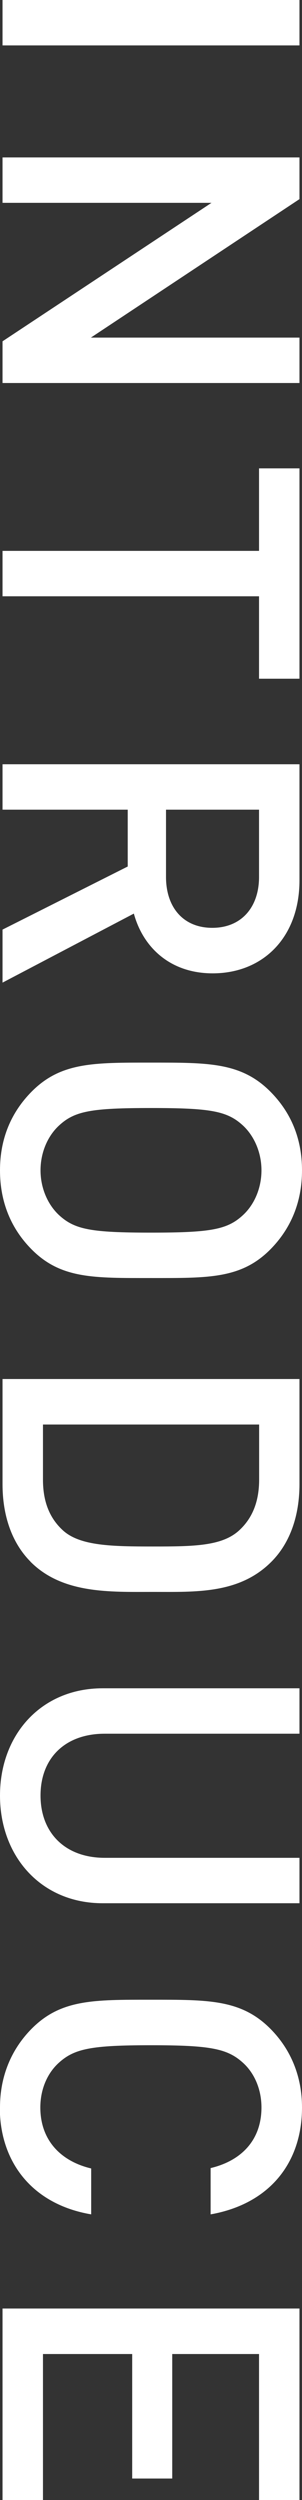
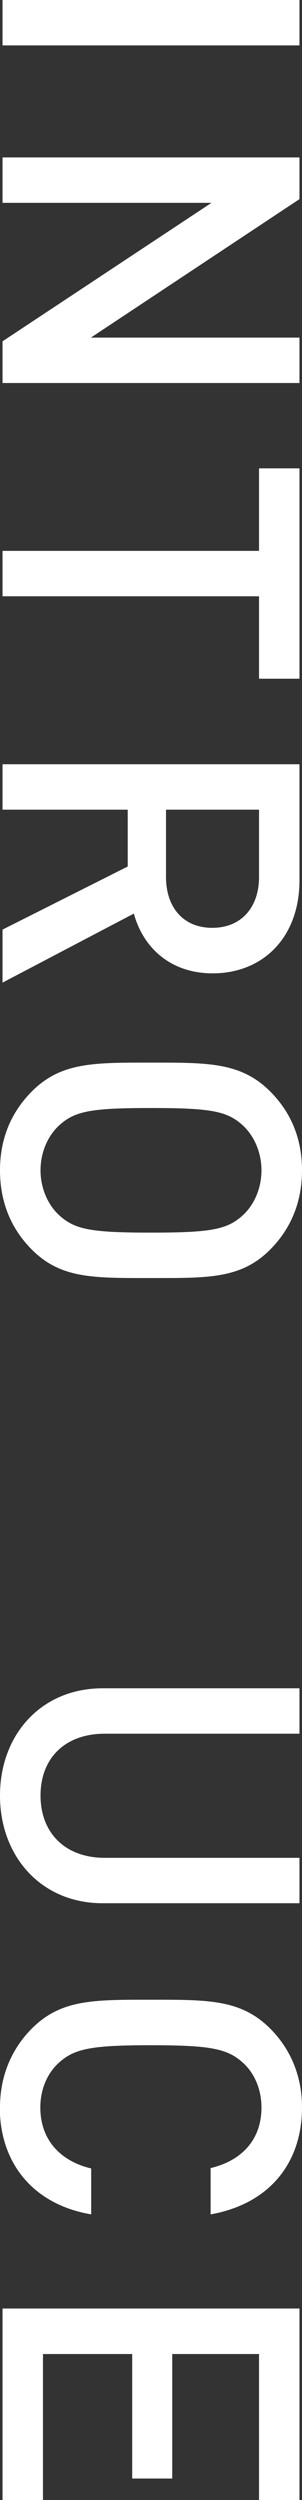
<svg xmlns="http://www.w3.org/2000/svg" id="_レイヤー_2" viewBox="0 0 31 256">
  <rect x="0" y="0" width="31" height="256" fill="#333333" stroke="none" />
  <defs>
    <style>.cls-1{fill:#fff;}</style>
  </defs>
  <g id="_レイヤー_1-2">
    <g>
      <path class="cls-1" d="M.26,0H30.74V4.65H.26V0Z" />
      <path class="cls-1" d="M.26,34.95l21.45-14.18H.26v-4.65H30.74v4.27l-21.41,14.18H30.74v4.65H.26v-4.27Z" />
      <path class="cls-1" d="M26.59,61.06H.26v-4.65H26.59v-8.45h4.15v21.54h-4.15v-8.45Z" />
      <path class="cls-1" d="M.26,95.19l12.85-6.46v-5.82H.26v-4.65H30.74v11.89c0,5.82-3.73,9.52-8.91,9.52-4.37,0-7.15-2.67-8.09-6.12L.26,100.62v-5.43Zm26.33-5.39v-6.89h-9.55v6.89c0,3.1,1.76,5.21,4.75,5.21s4.8-2.11,4.8-5.21Z" />
      <path class="cls-1" d="M3.25,127.94c-2.1-2.11-3.25-4.83-3.25-8.1s1.16-5.95,3.25-8.06c3-3.02,6.38-2.97,12.25-2.97s9.25-.04,12.25,2.97c2.1,2.11,3.25,4.78,3.25,8.06s-1.16,5.99-3.25,8.1c-3,3.02-6.38,2.93-12.25,2.93s-9.25,.09-12.25-2.93Zm21.71-3.53c1.16-1.08,1.88-2.76,1.88-4.57s-.73-3.49-1.88-4.57c-1.63-1.51-3.34-1.81-9.46-1.81s-7.84,.3-9.46,1.81c-1.16,1.08-1.88,2.76-1.88,4.57s.73,3.49,1.88,4.57c1.63,1.51,3.34,1.81,9.46,1.81s7.84-.3,9.46-1.81Z" />
-       <path class="cls-1" d="M3.13,159.91c-1.93-1.94-2.87-4.74-2.87-7.93v-10.77H30.74v10.77c0,3.19-.94,5.99-2.87,7.93-3.3,3.32-7.75,3.1-12.16,3.1s-9.29,.22-12.59-3.1Zm21.41-3.19c1.41-1.29,2.06-3.02,2.06-5.21v-5.64H4.41v5.64c0,2.2,.64,3.92,2.06,5.21,1.76,1.59,5.05,1.64,9.25,1.64s7.06-.04,8.82-1.64Z" />
      <path class="cls-1" d="M0,183.87c0-6.25,4.24-10.99,10.53-10.99H30.74v4.65H10.75c-4.07,0-6.59,2.5-6.59,6.33s2.53,6.38,6.59,6.38H30.74v4.65H10.53c-6.29,0-10.53-4.78-10.53-11.03Z" />
      <path class="cls-1" d="M0,215.8c0-3.19,1.16-5.95,3.25-8.06,3-3.02,6.38-2.97,12.25-2.97s9.25-.04,12.25,2.97c2.1,2.11,3.25,4.87,3.25,8.06,0,5.64-3.3,9.87-9.38,10.95v-4.74c3.08-.73,5.22-2.8,5.22-6.21,0-1.81-.69-3.45-1.84-4.52-1.63-1.51-3.38-1.85-9.51-1.85s-7.88,.34-9.51,1.85c-1.16,1.08-1.84,2.71-1.84,4.52,0,3.4,2.14,5.52,5.22,6.25v4.7c-6.08-1.03-9.38-5.39-9.38-10.95Z" />
      <path class="cls-1" d="M.26,236.39H30.74v19.61h-4.15v-14.95h-8.91v12.75h-4.11v-12.75H4.41v14.95H.26v-19.61Z" />
    </g>
  </g>
</svg>